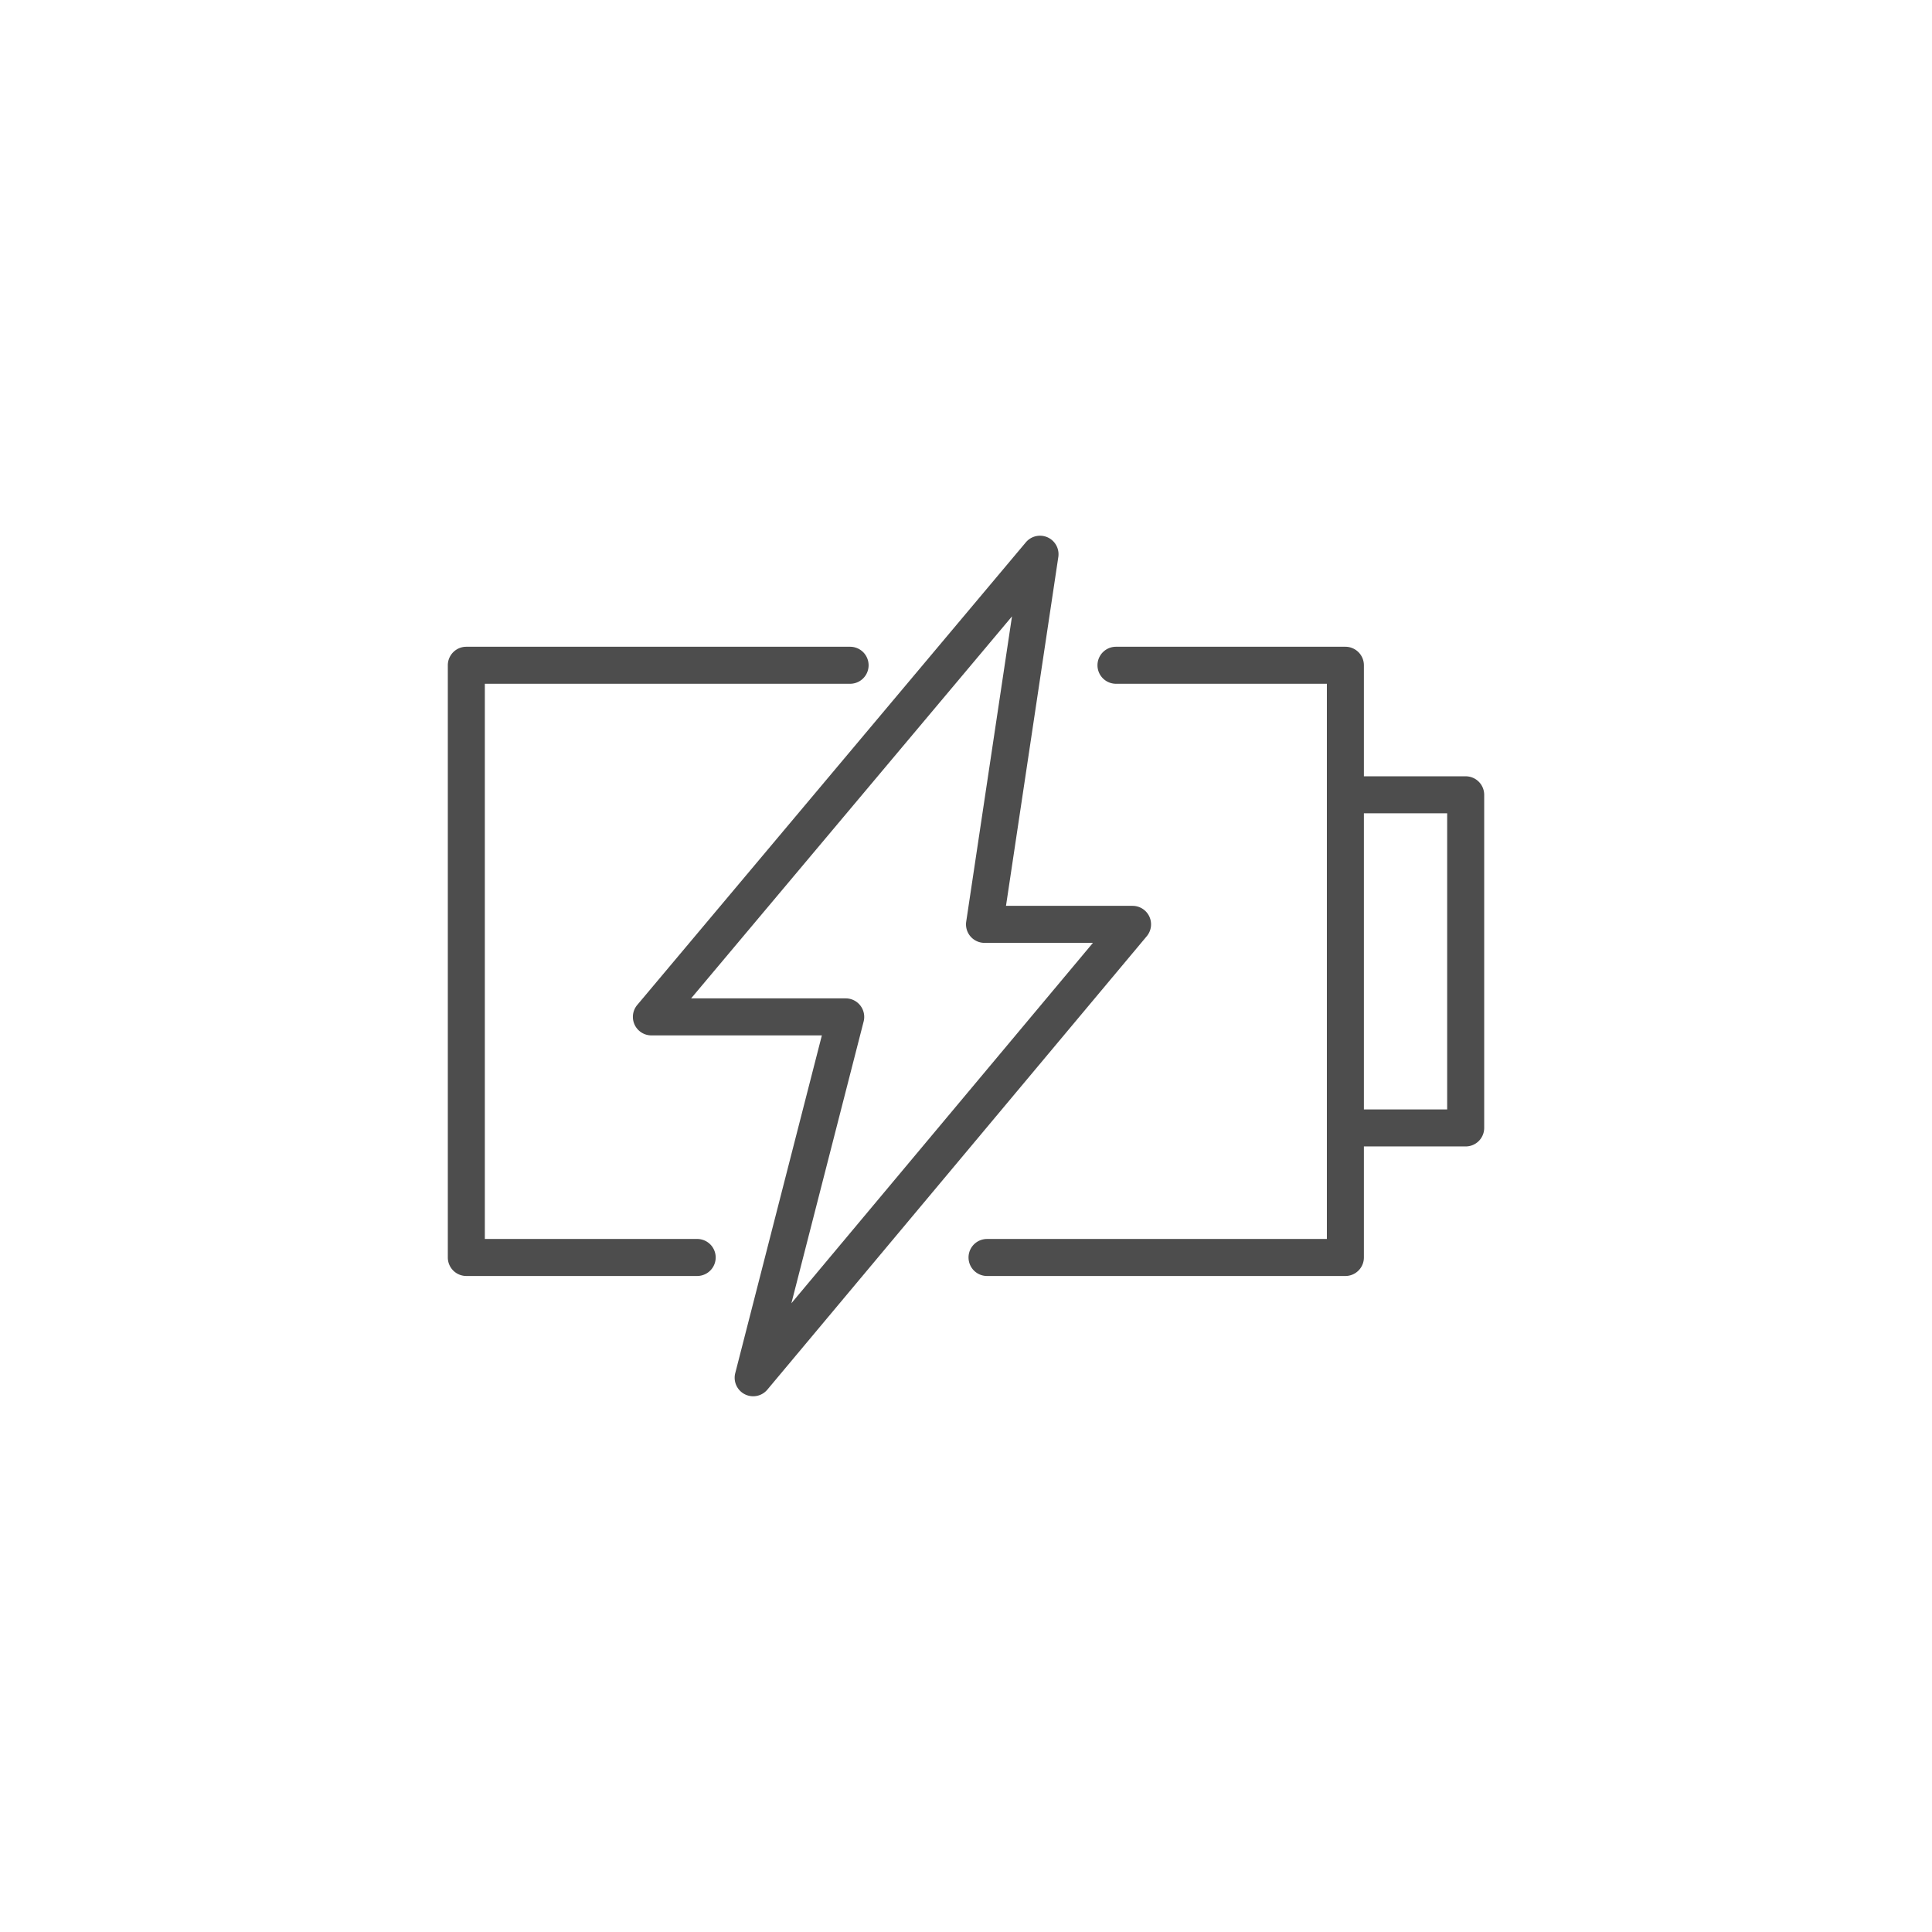
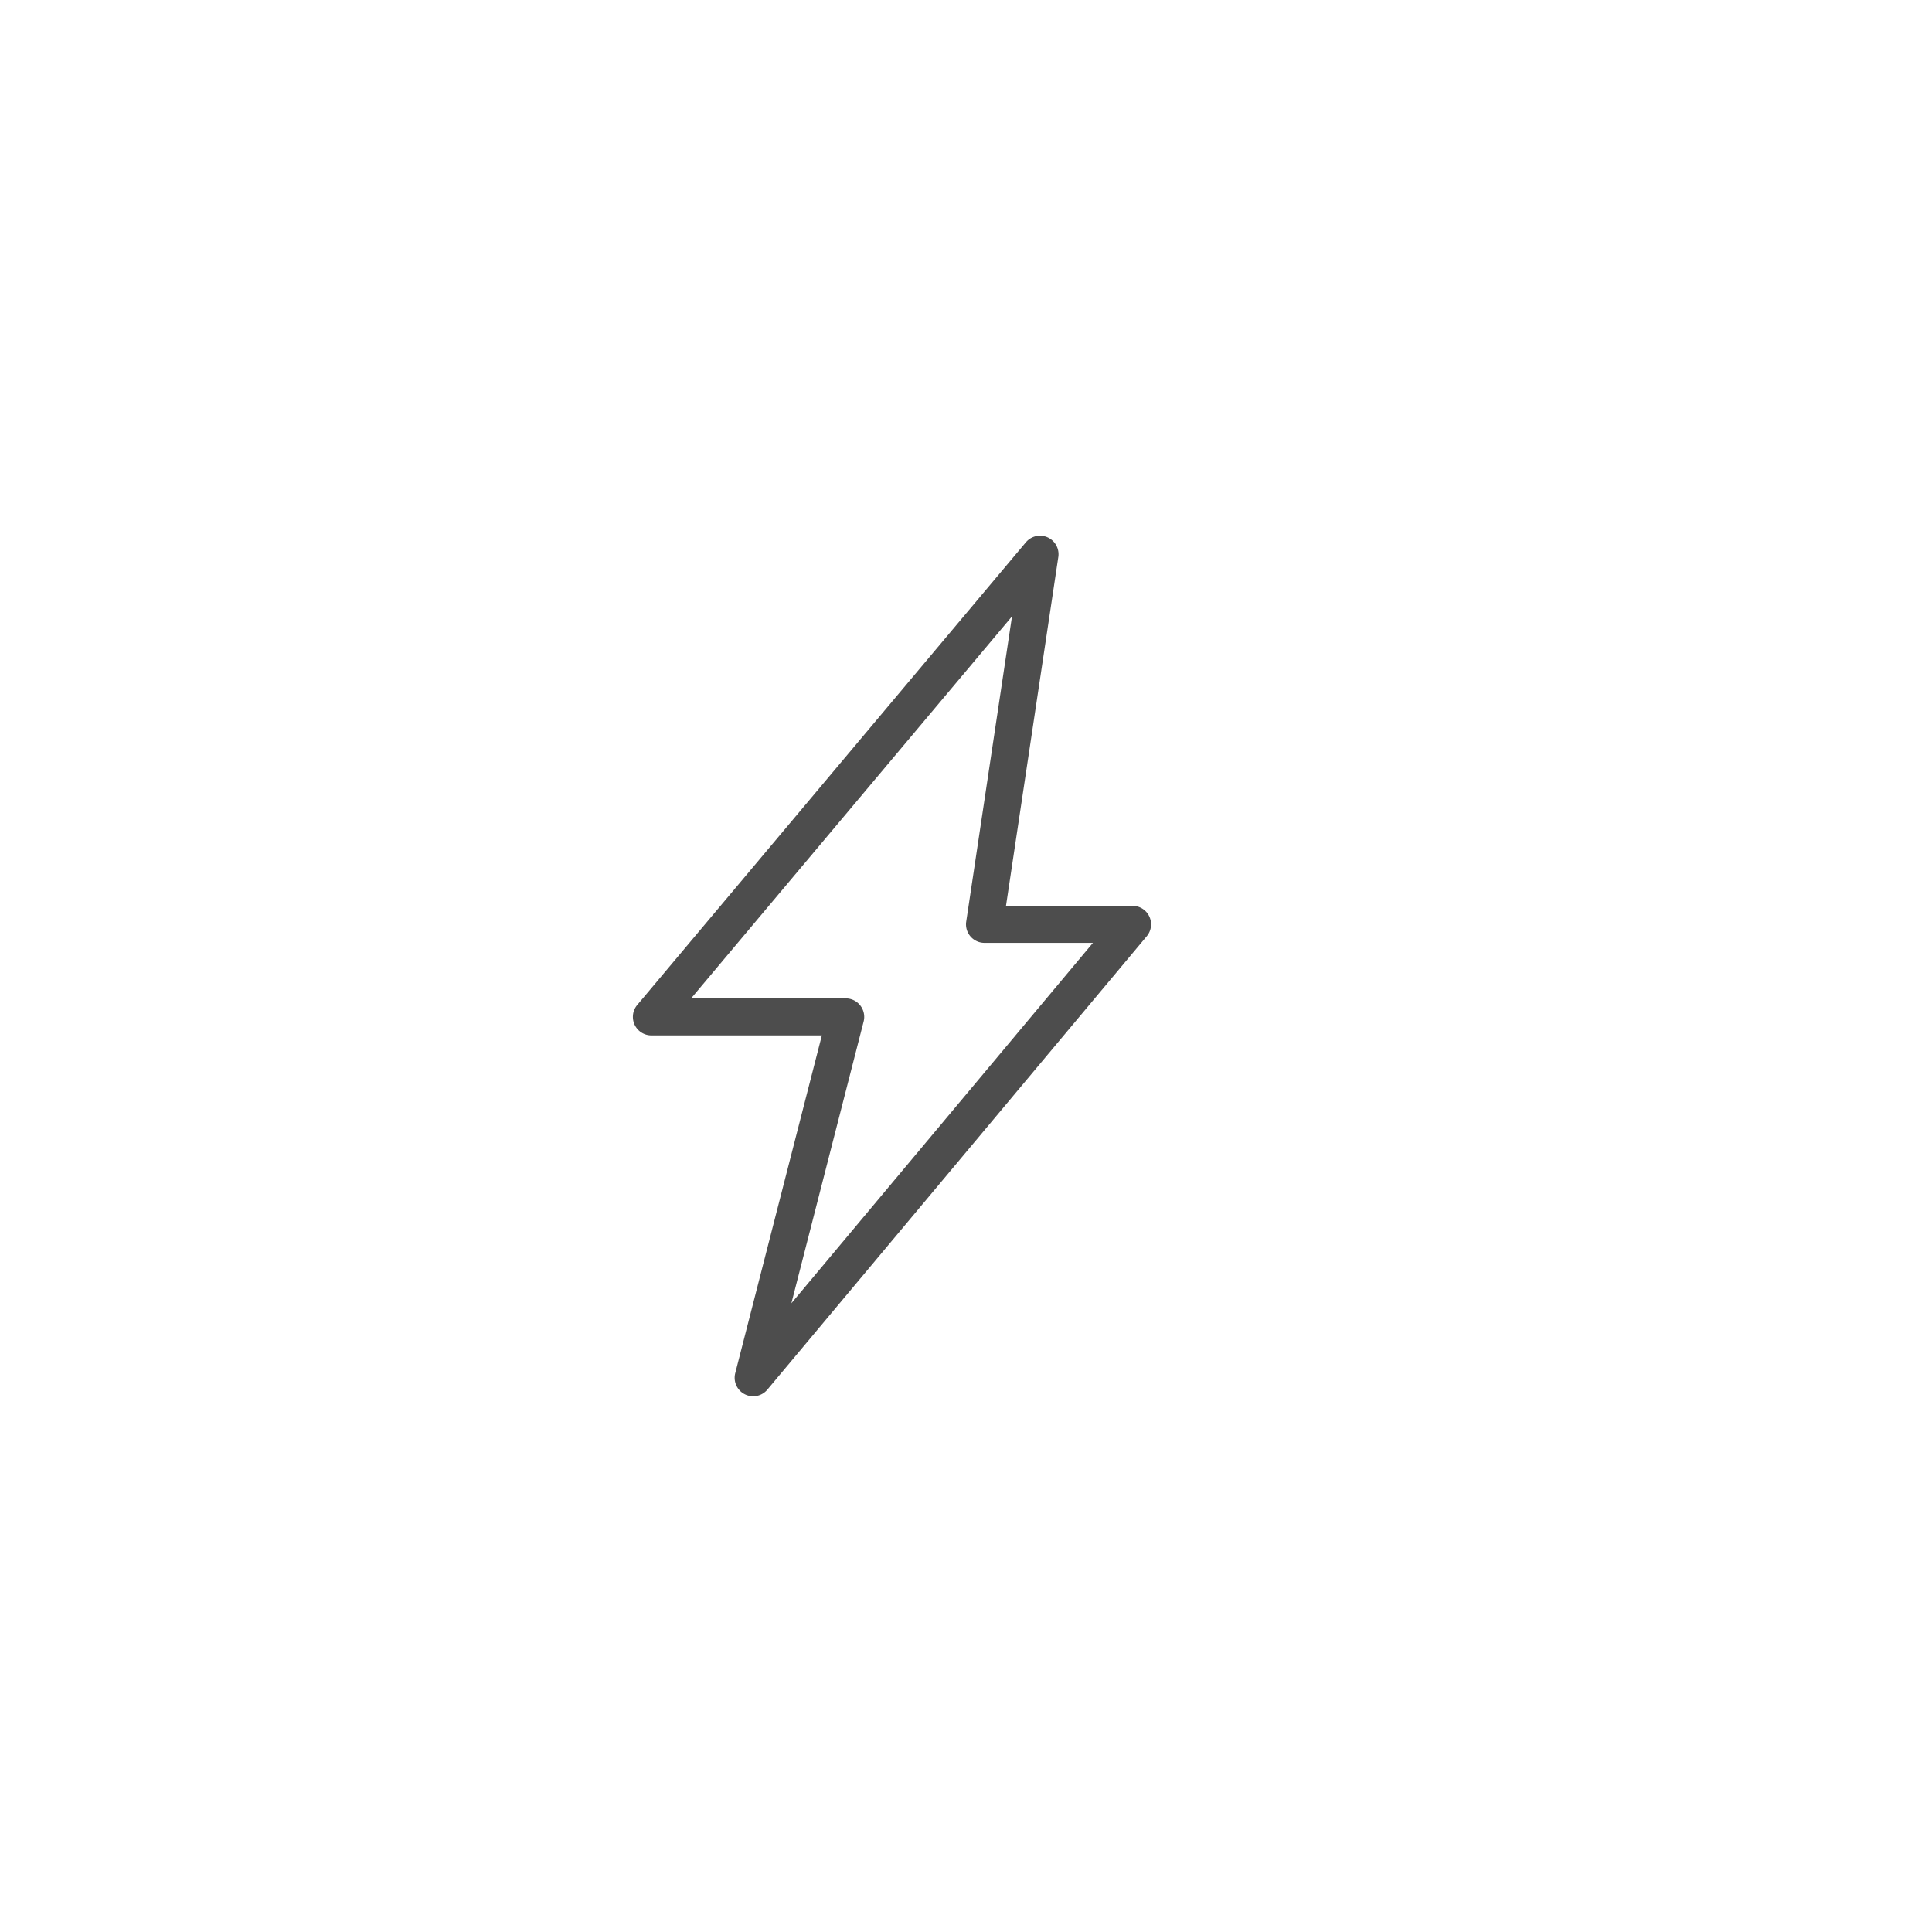
<svg xmlns="http://www.w3.org/2000/svg" viewBox="0 0 200 200">
  <g id="Vrstva_17" data-name="Vrstva 17">
    <g>
      <path d="M118.978,94.878a1.917,1.917,0,0,0-1.736-1.105H104.14l5.417-36.116a1.916,1.916,0,0,0-3.361-1.517L65.965,104.036a1.916,1.916,0,0,0,1.467,3.148H85.079L76.112,142.15a1.916,1.916,0,0,0,3.325,1.705l39.274-46.936A1.919,1.919,0,0,0,118.978,94.878ZM81.924,134.913l7.48-29.169a1.917,1.917,0,0,0-1.856-2.392H71.543l33.218-39.545-4.739,31.598a1.915,1.915,0,0,0,1.894,2.2h11.225Z" fill="#4d4d4d" />
-       <path d="M72.172,128.258H50.19V70.784H88.002a1.916,1.916,0,1,0,0-3.832H48.274a1.916,1.916,0,0,0-1.916,1.916v61.305a1.916,1.916,0,0,0,1.916,1.916H72.172a1.916,1.916,0,1,0,0-3.832Z" fill="#4d4d4d" />
-       <path d="M151.726,80.363H141.19V68.868a1.916,1.916,0,0,0-1.916-1.916H115.527a1.916,1.916,0,0,0,0,3.832h21.831v57.474h-35.18a1.916,1.916,0,1,0,0,3.832h37.096a1.916,1.916,0,0,0,1.916-1.916V118.679h10.537a1.916,1.916,0,0,0,1.916-1.916V82.279A1.916,1.916,0,0,0,151.726,80.363Zm-1.916,34.484H141.19V84.194h8.621Z" fill="#4d4d4d" />
    </g>
  </g>
</svg>